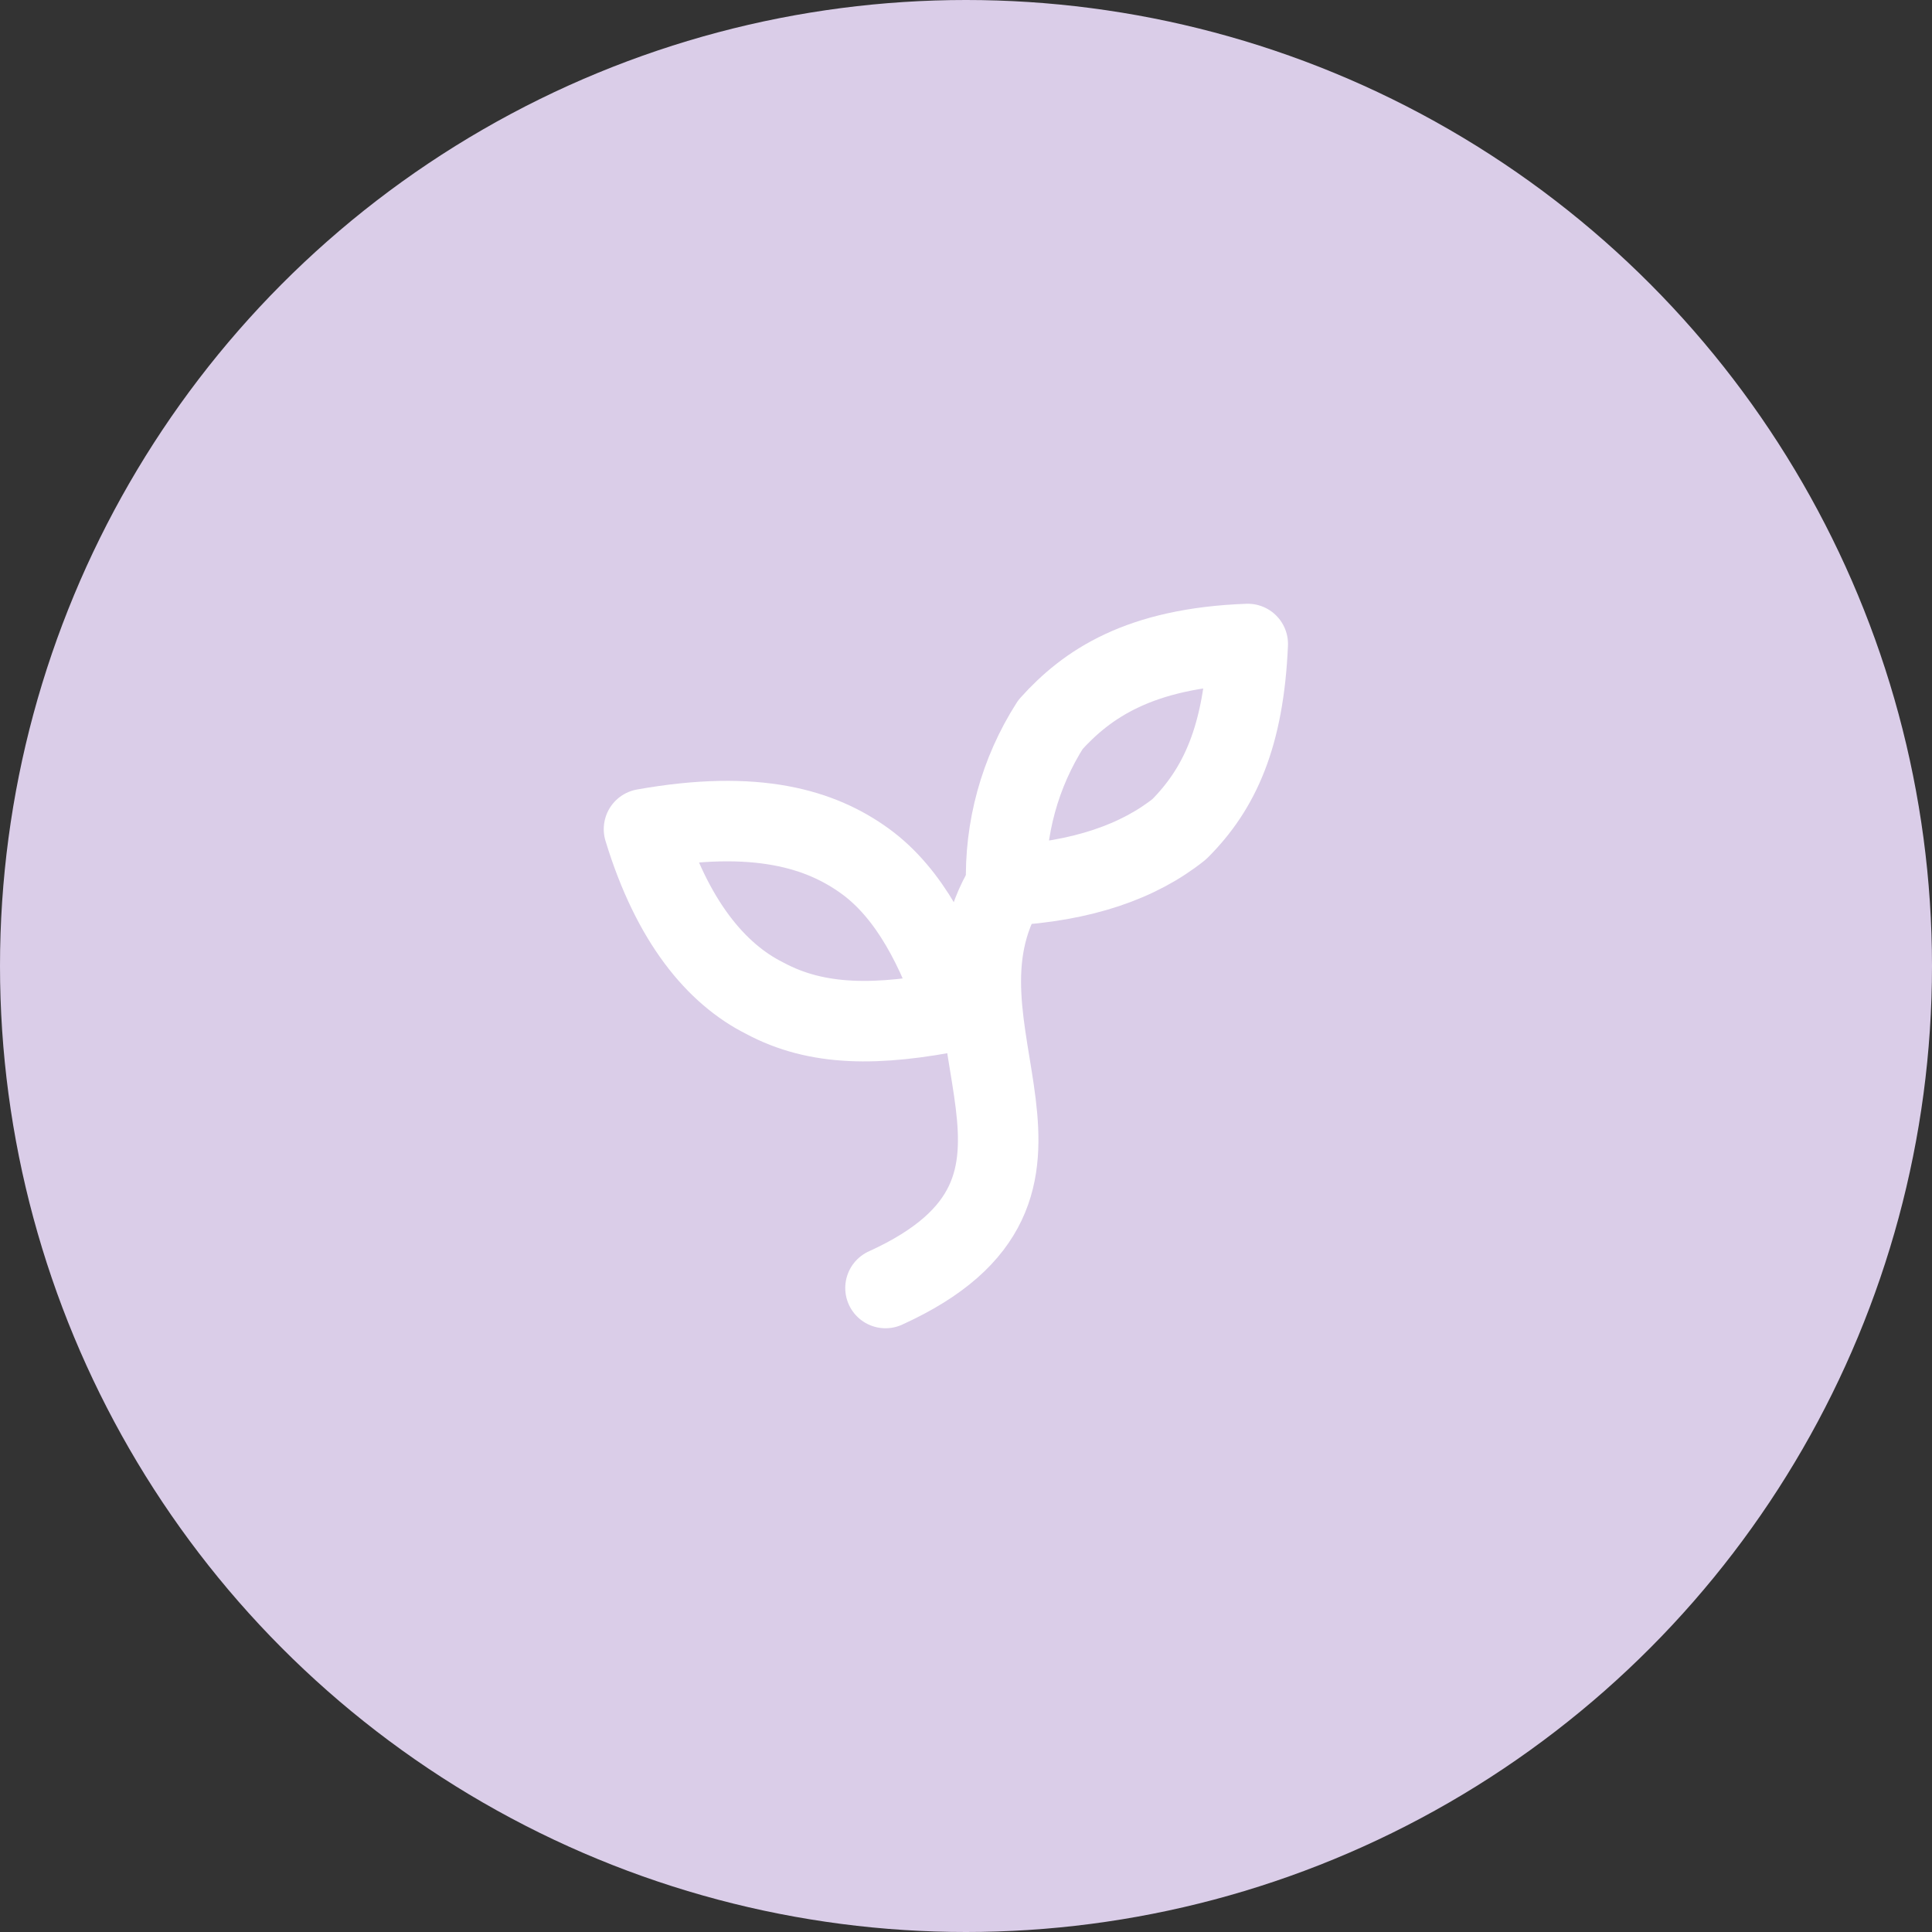
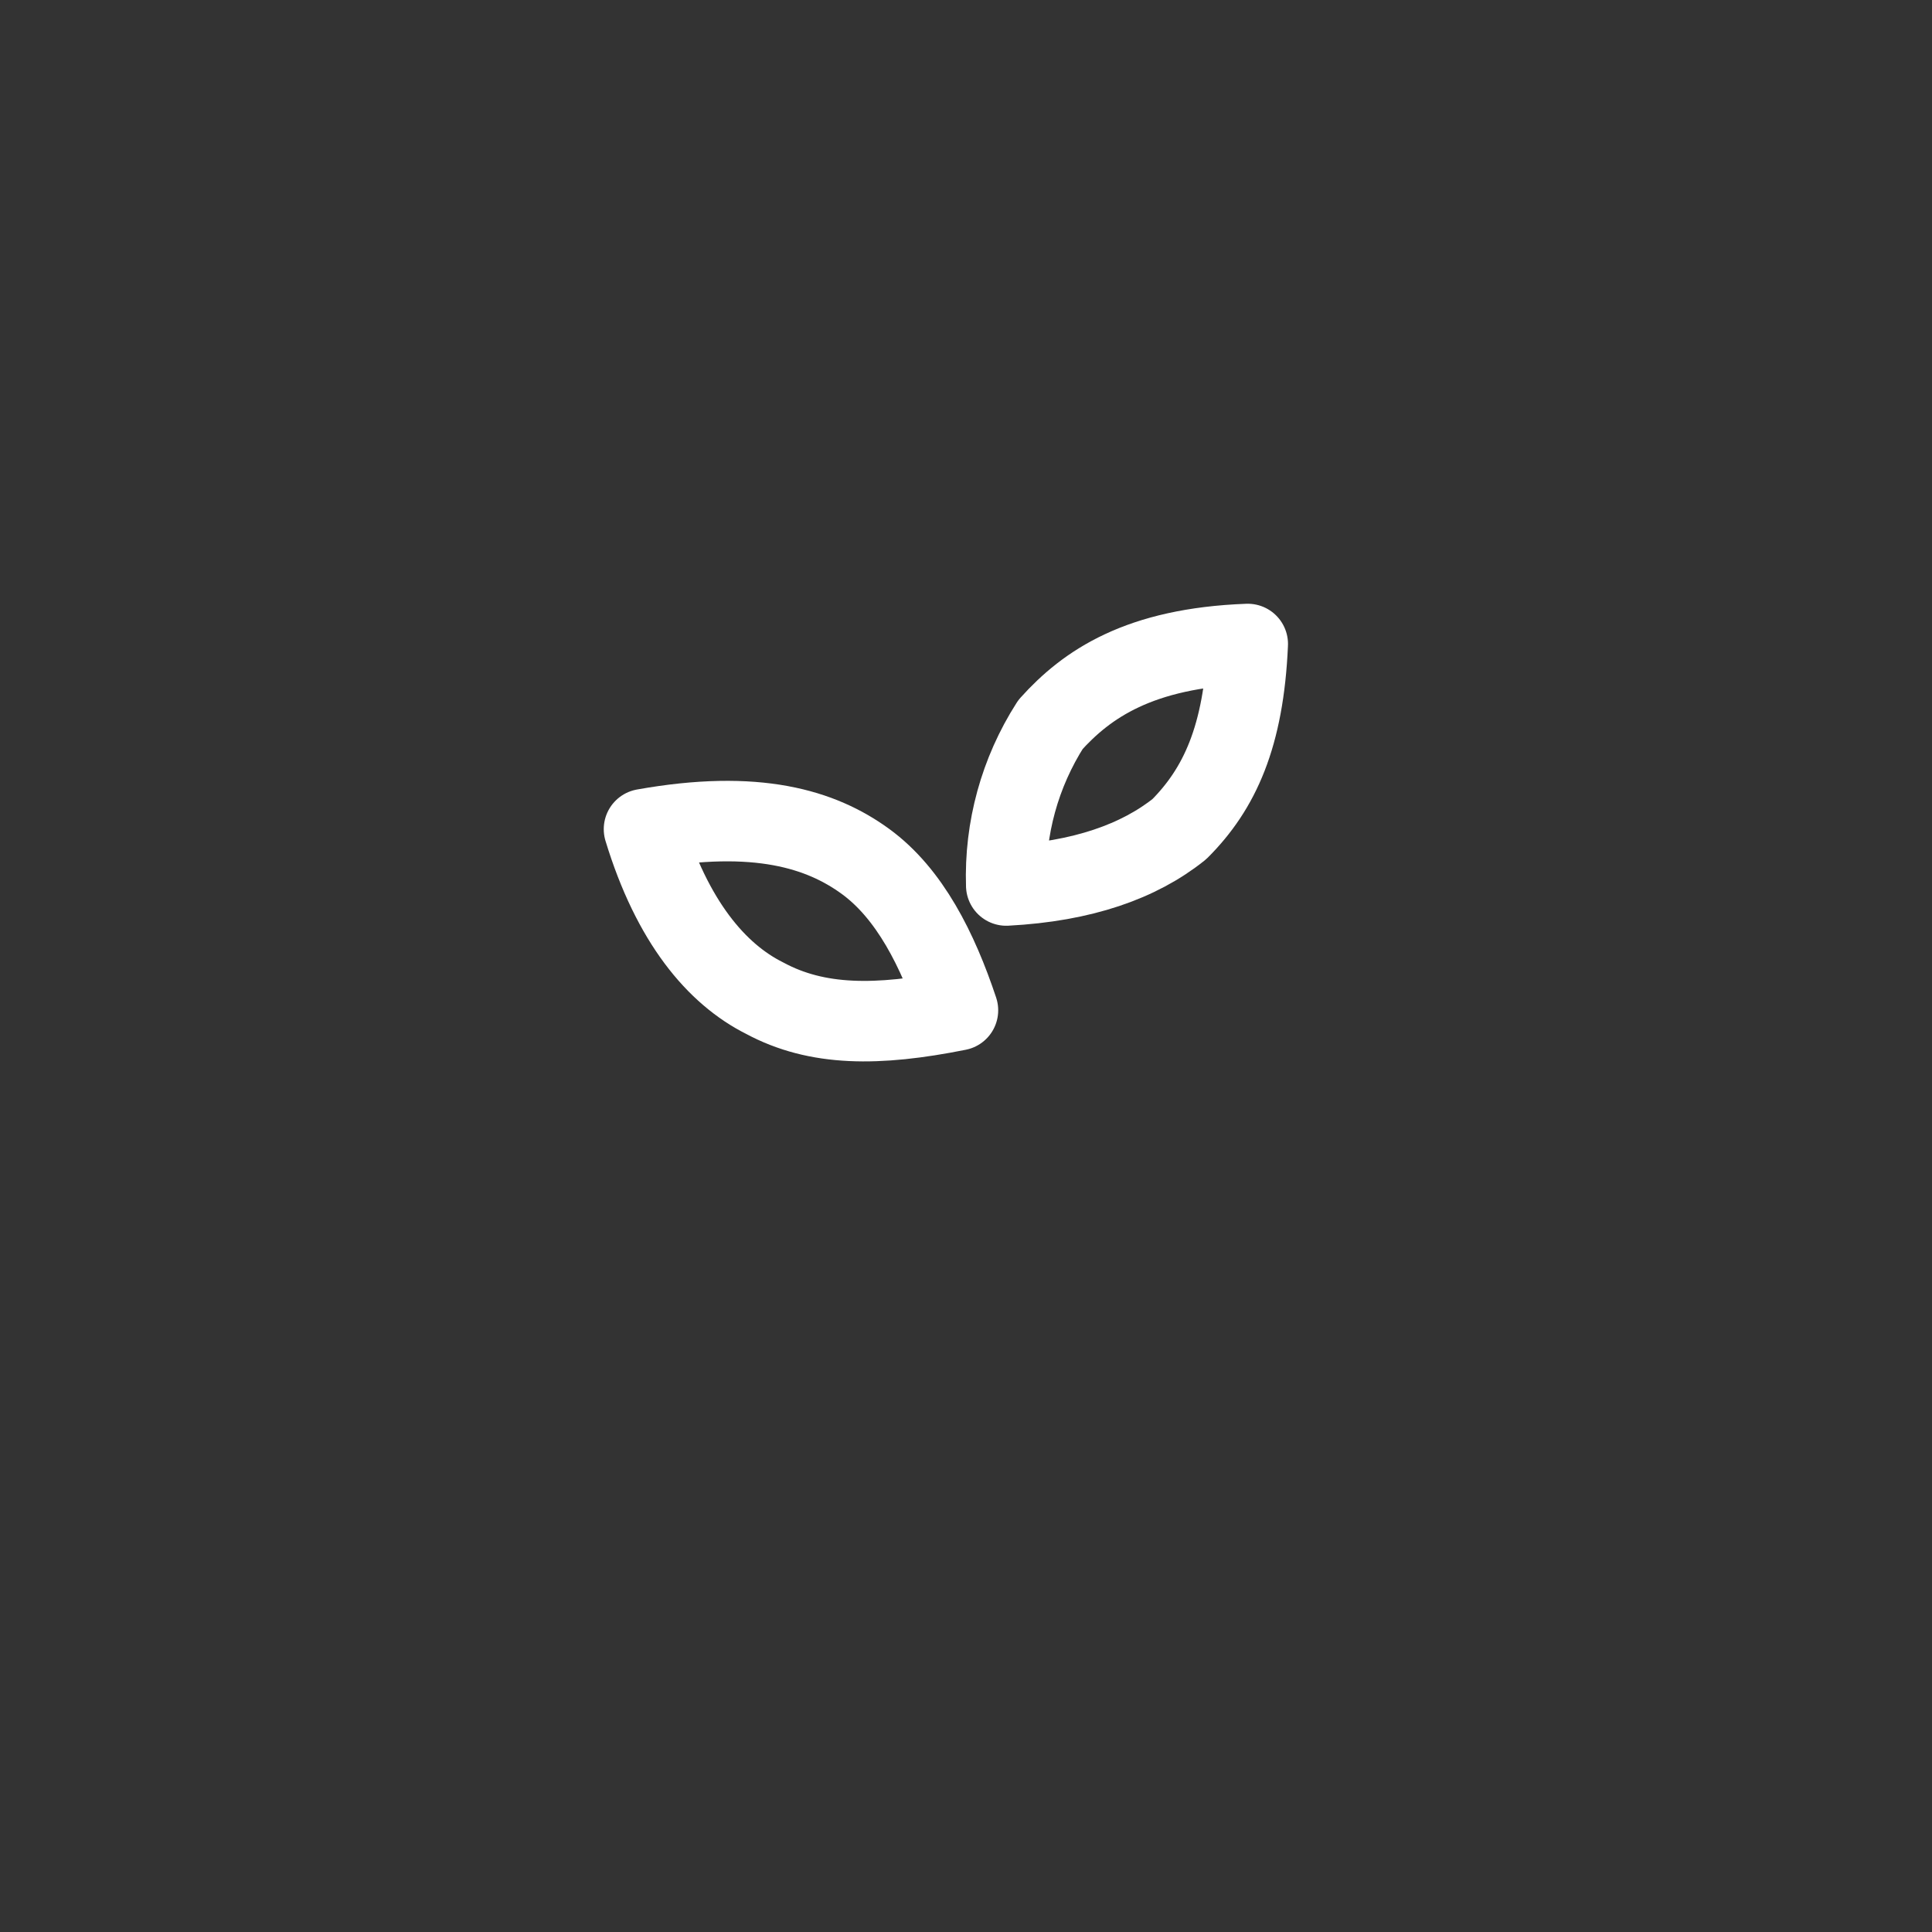
<svg xmlns="http://www.w3.org/2000/svg" width="96" height="96" viewBox="0 0 96 96" fill="none">
  <rect x="0" y="0" width="96" height="96" fill="#333333" stroke="none" />
-   <circle cx="48" cy="48" r="48" fill="#DACDE8" />
-   <path d="M44 64C55 59 45.6 51.2 50 44" stroke="white" stroke-width="4" stroke-linecap="round" stroke-linejoin="round" />
-   <path d="M43 42.8C45.2 44.4 46.6 47.2 47.6 50.2C43.6 51 40.6 51 38 49.6C35.6 48.4 33.4 45.8 32 41.2C37.6 40.2 40.8 41.2 43 42.8Z" stroke="white" stroke-width="4" stroke-linecap="round" stroke-linejoin="round" />
+   <path d="M43 42.8C45.2 44.4 46.6 47.2 47.6 50.2C43.6 51 40.6 51 38 49.6C35.6 48.4 33.4 45.8 32 41.2C37.6 40.2 40.8 41.2 43 42.8" stroke="white" stroke-width="4" stroke-linecap="round" stroke-linejoin="round" />
  <path d="M52.2 36C50.675 38.383 49.908 41.172 50 44C53.8 43.8 56.6 42.8 58.6 41.2C60.6 39.2 61.8 36.6 62 32C56.6 32.2 54 34 52.2 36Z" stroke="white" stroke-width="4" stroke-linecap="round" stroke-linejoin="round" />
</svg>